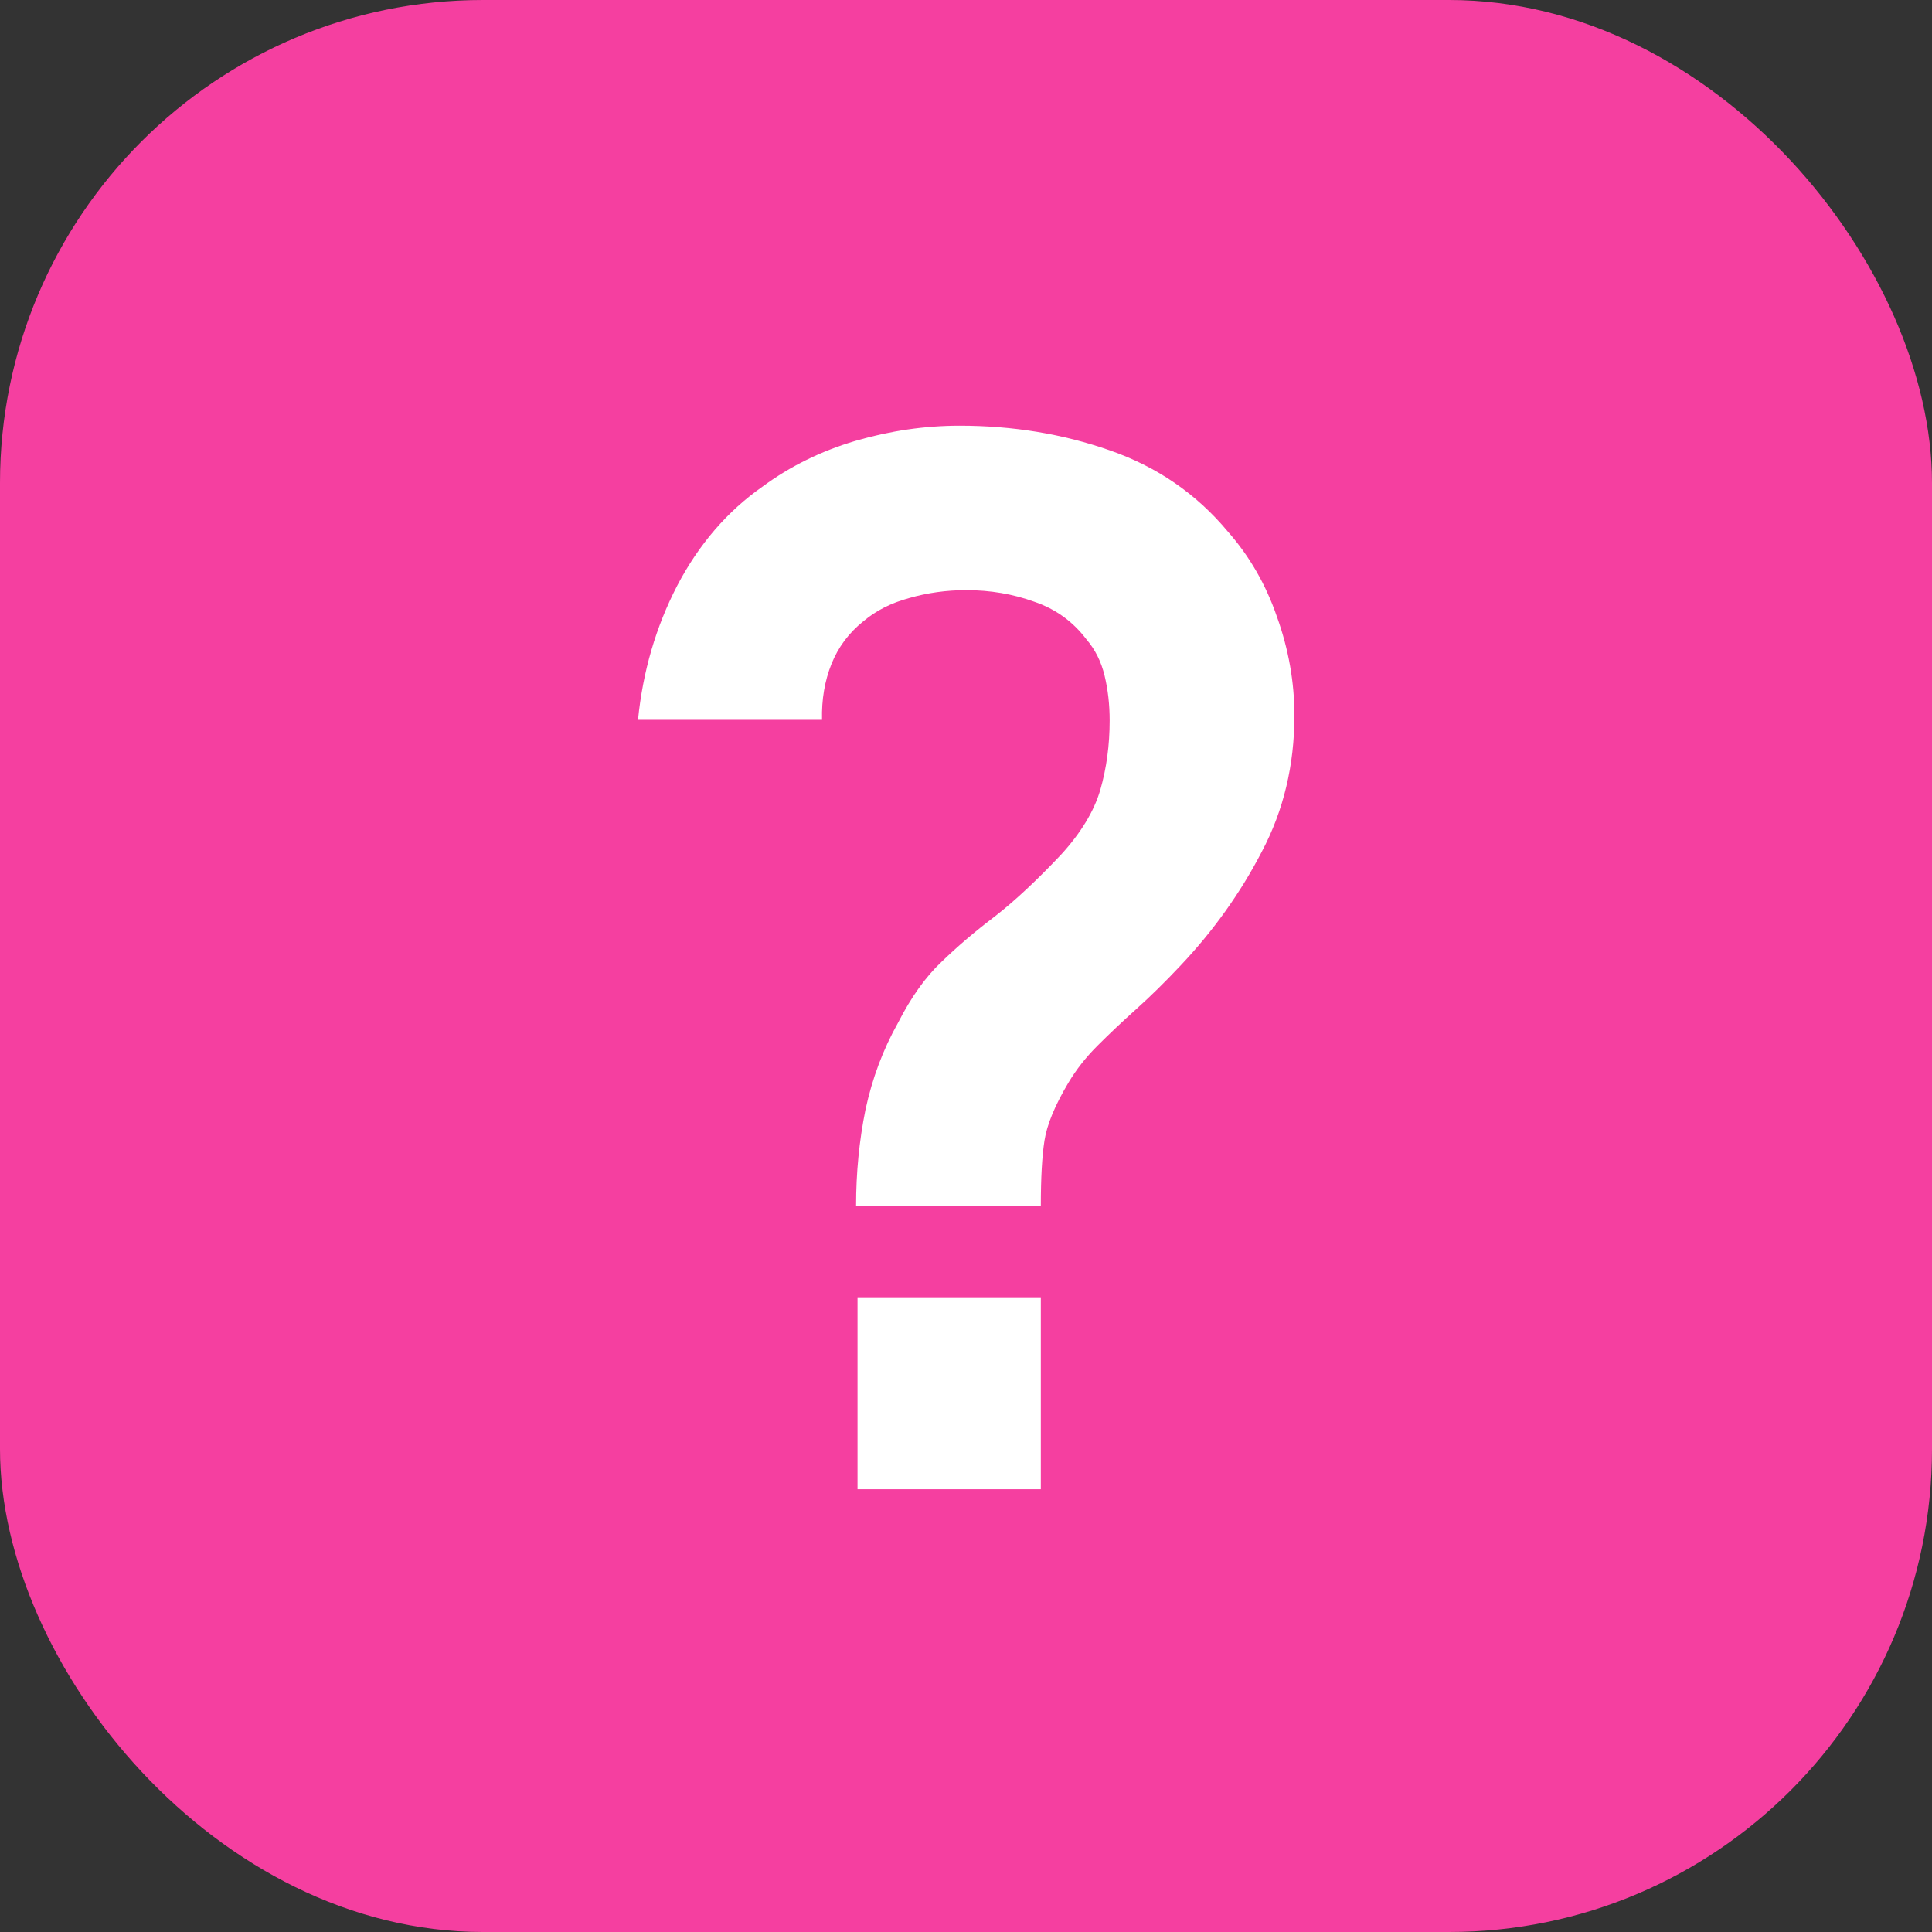
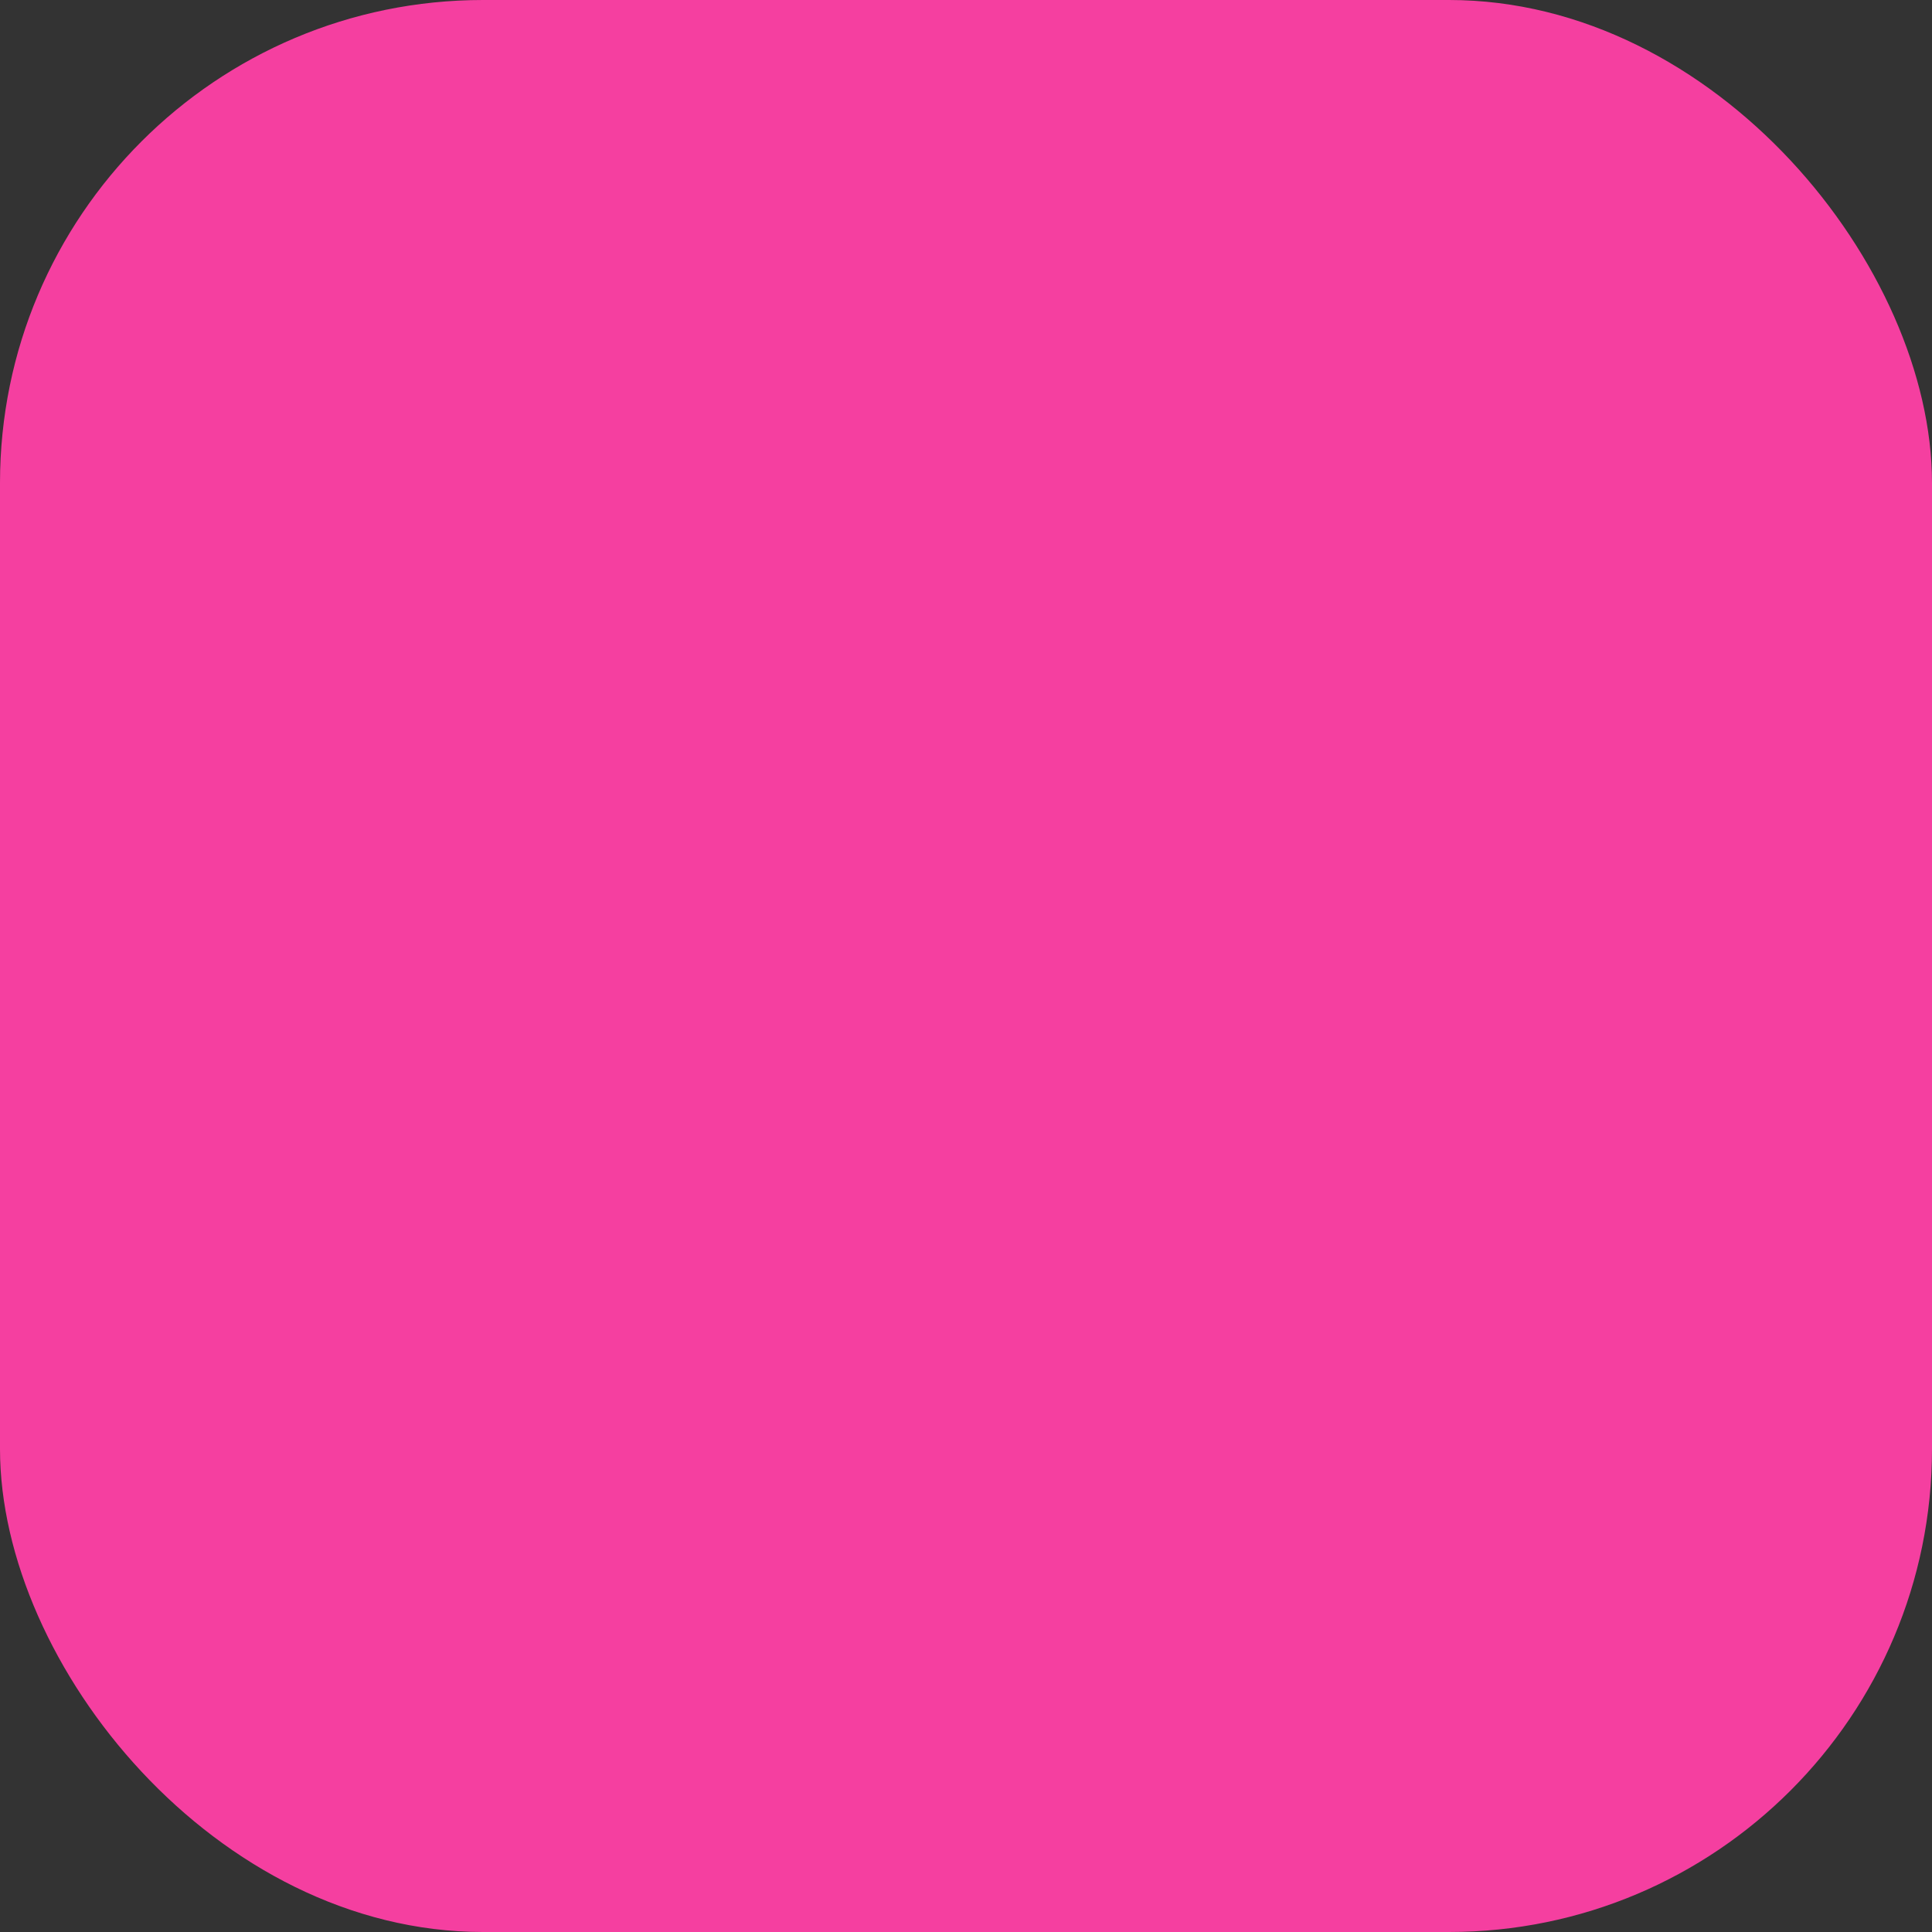
<svg xmlns="http://www.w3.org/2000/svg" width="48" height="48" viewBox="0 0 48 48" fill="none">
  <rect x="0" y="0" width="48" height="48" fill="#333333" stroke="none" />
  <rect width="48" height="48" rx="12" fill="#F53FA0" />
-   <path d="M21.269 29.962C21.269 29.134 21.347 28.336 21.503 27.568C21.671 26.788 21.941 26.068 22.313 25.408C22.637 24.772 22.997 24.268 23.393 23.896C23.789 23.512 24.233 23.134 24.725 22.762C25.217 22.378 25.763 21.868 26.363 21.232C26.855 20.692 27.179 20.158 27.335 19.63C27.491 19.09 27.569 18.514 27.569 17.902C27.569 17.506 27.527 17.134 27.443 16.786C27.359 16.438 27.209 16.138 26.993 15.886C26.657 15.442 26.225 15.13 25.697 14.95C25.169 14.758 24.605 14.662 24.005 14.662C23.513 14.662 23.039 14.728 22.583 14.86C22.139 14.98 21.761 15.172 21.449 15.436C21.089 15.724 20.825 16.078 20.657 16.498C20.489 16.918 20.411 17.38 20.423 17.884H15.851C15.971 16.684 16.295 15.574 16.823 14.554C17.363 13.522 18.071 12.7 18.947 12.088C19.631 11.584 20.399 11.206 21.251 10.954C22.115 10.702 22.979 10.576 23.843 10.576C25.163 10.576 26.405 10.78 27.569 11.188C28.745 11.596 29.723 12.268 30.503 13.204C31.043 13.816 31.451 14.524 31.727 15.328C32.015 16.132 32.159 16.948 32.159 17.776C32.159 19.012 31.889 20.14 31.349 21.16C30.821 22.18 30.149 23.122 29.333 23.986C28.949 24.394 28.583 24.754 28.235 25.066C27.887 25.378 27.563 25.684 27.263 25.984C26.975 26.272 26.735 26.578 26.543 26.902C26.207 27.466 26.009 27.946 25.949 28.342C25.889 28.726 25.859 29.266 25.859 29.962H21.269ZM21.305 37V32.23H25.859V37H21.305Z" fill="white" />
</svg>